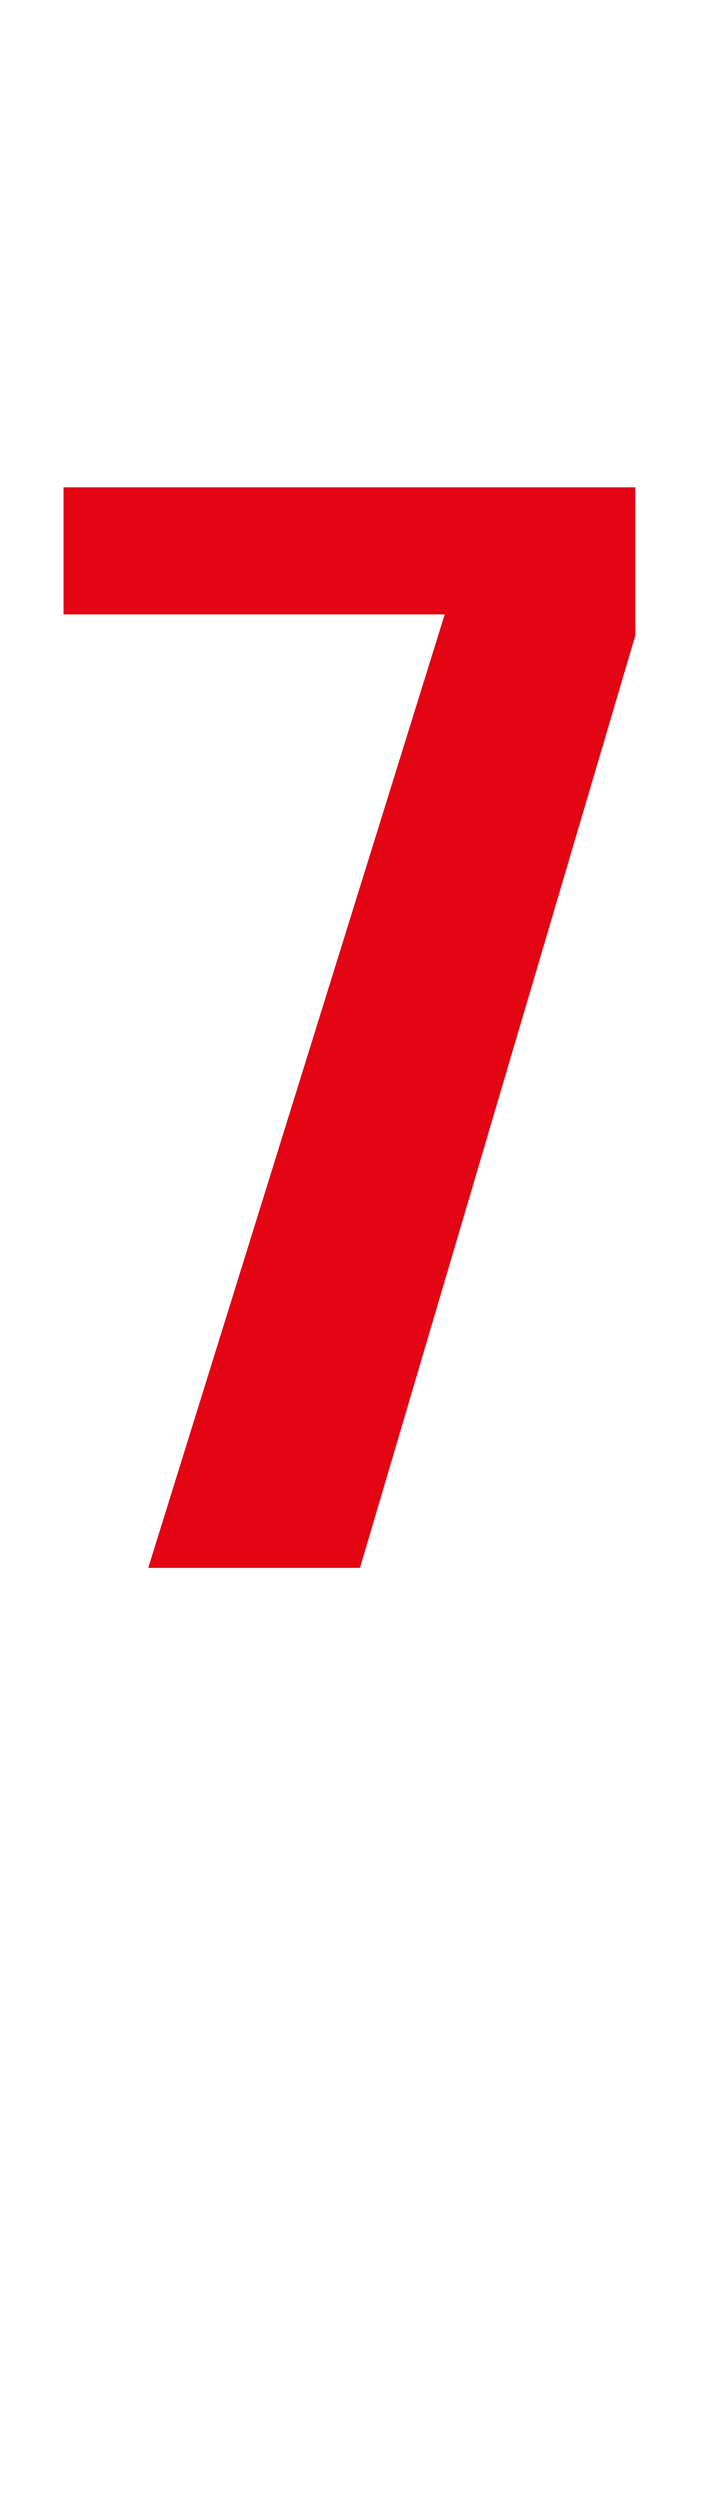
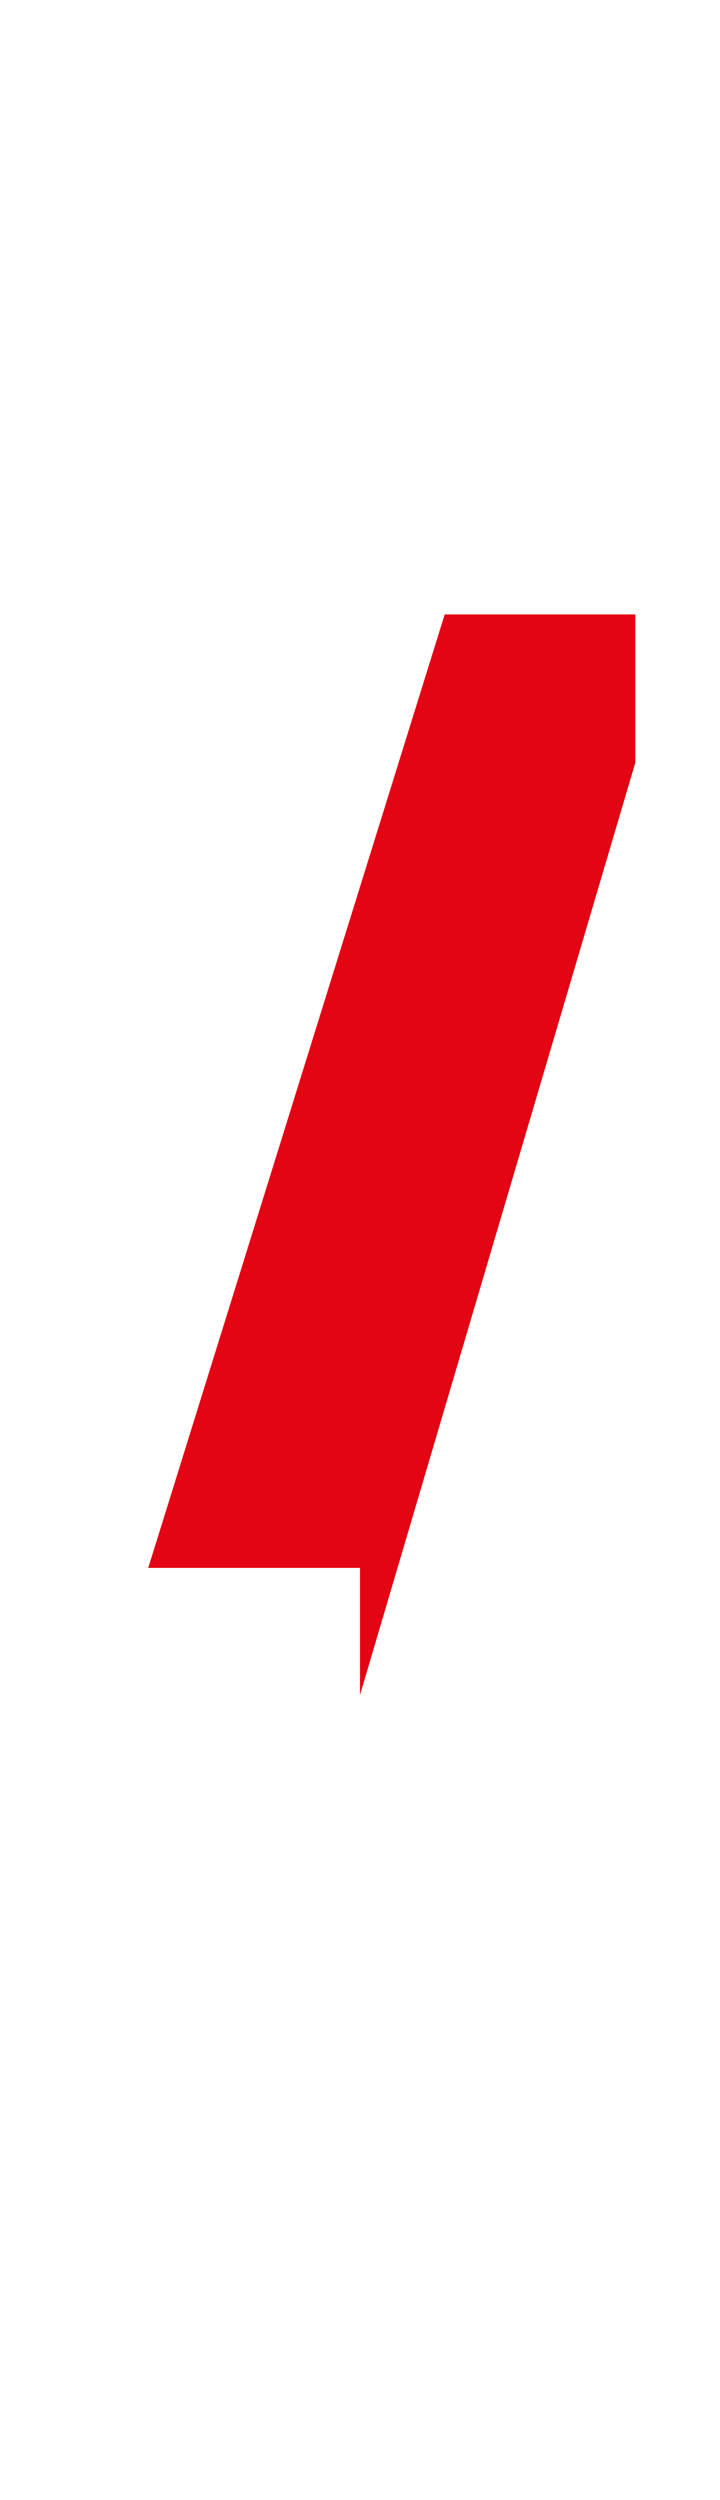
<svg xmlns="http://www.w3.org/2000/svg" version="1.1" width="3.4px" height="11.8px" viewBox="0 -2 3.4 11.8" style="top:-2px">
  <desc>7</desc>
  <defs />
  <g id="Polygon34252">
-     <path d="m1.7 5.4l-1 0l1.4-4.5l-1.8 0l0-.6l2.7 0l0 .7l-1.3 4.4z" stroke="none" fill="#e30513" />
+     <path d="m1.7 5.4l-1 0l1.4-4.5l-1.8 0l2.7 0l0 .7l-1.3 4.4z" stroke="none" fill="#e30513" />
  </g>
</svg>